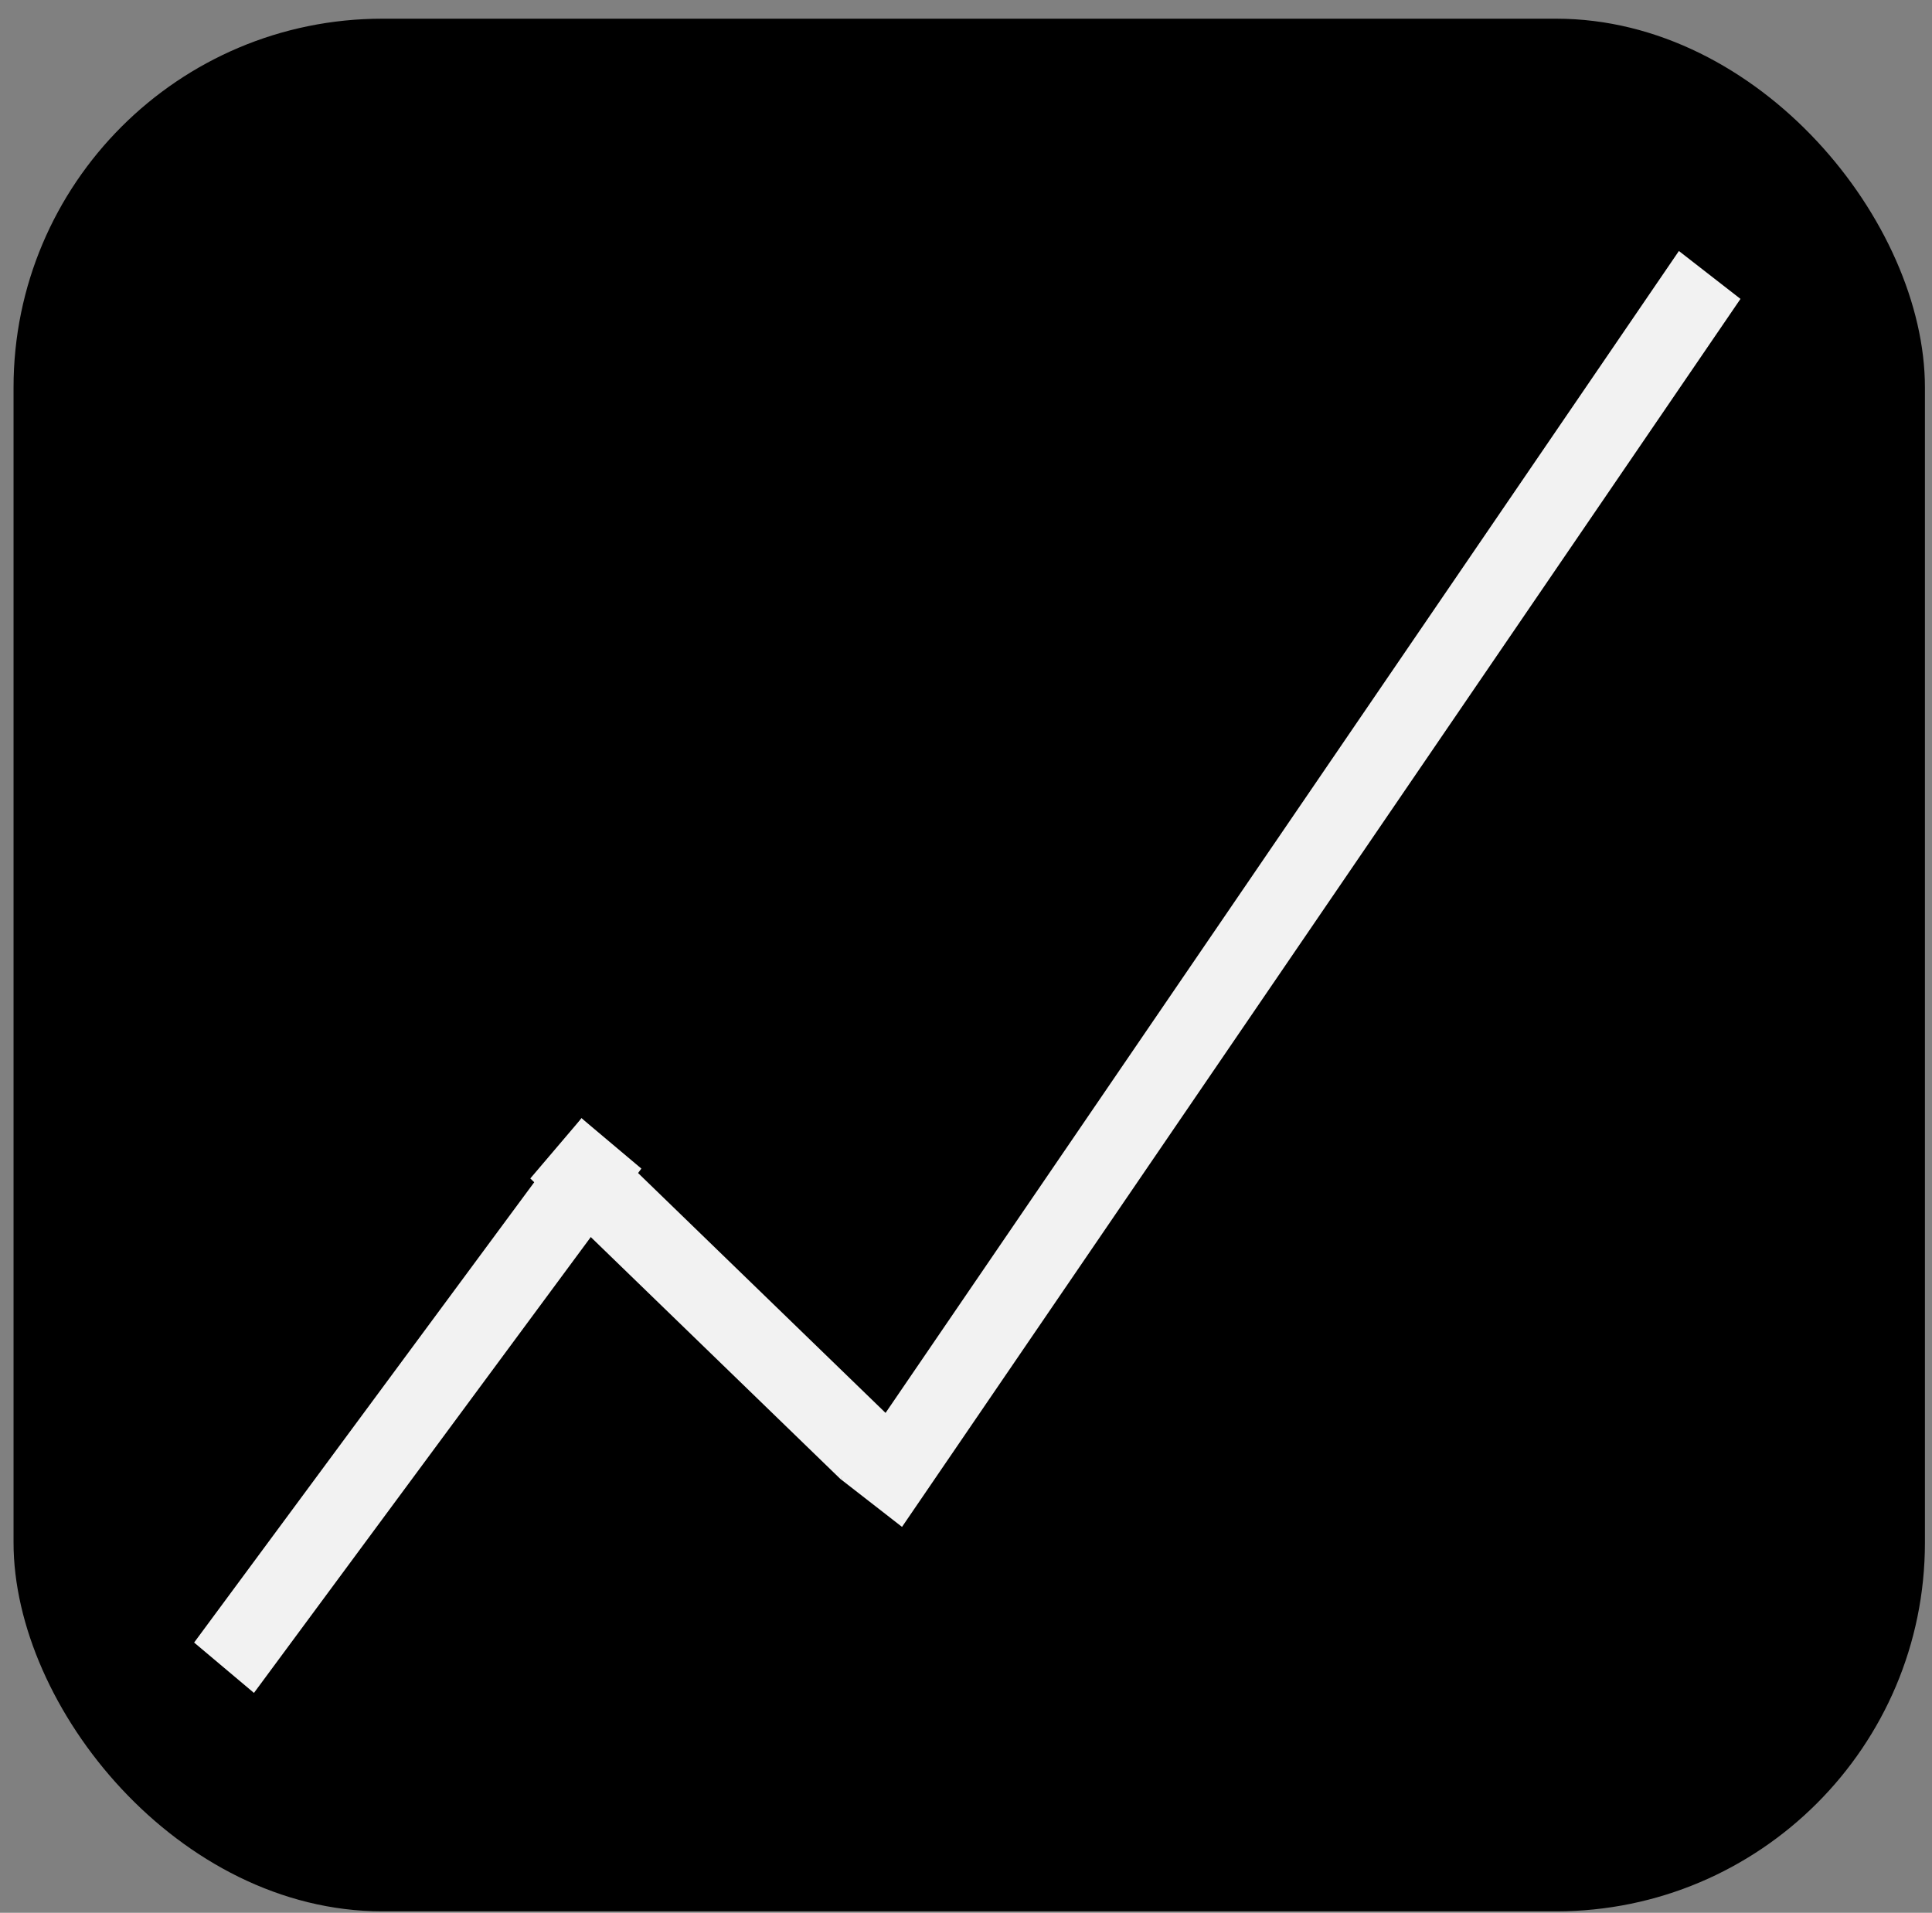
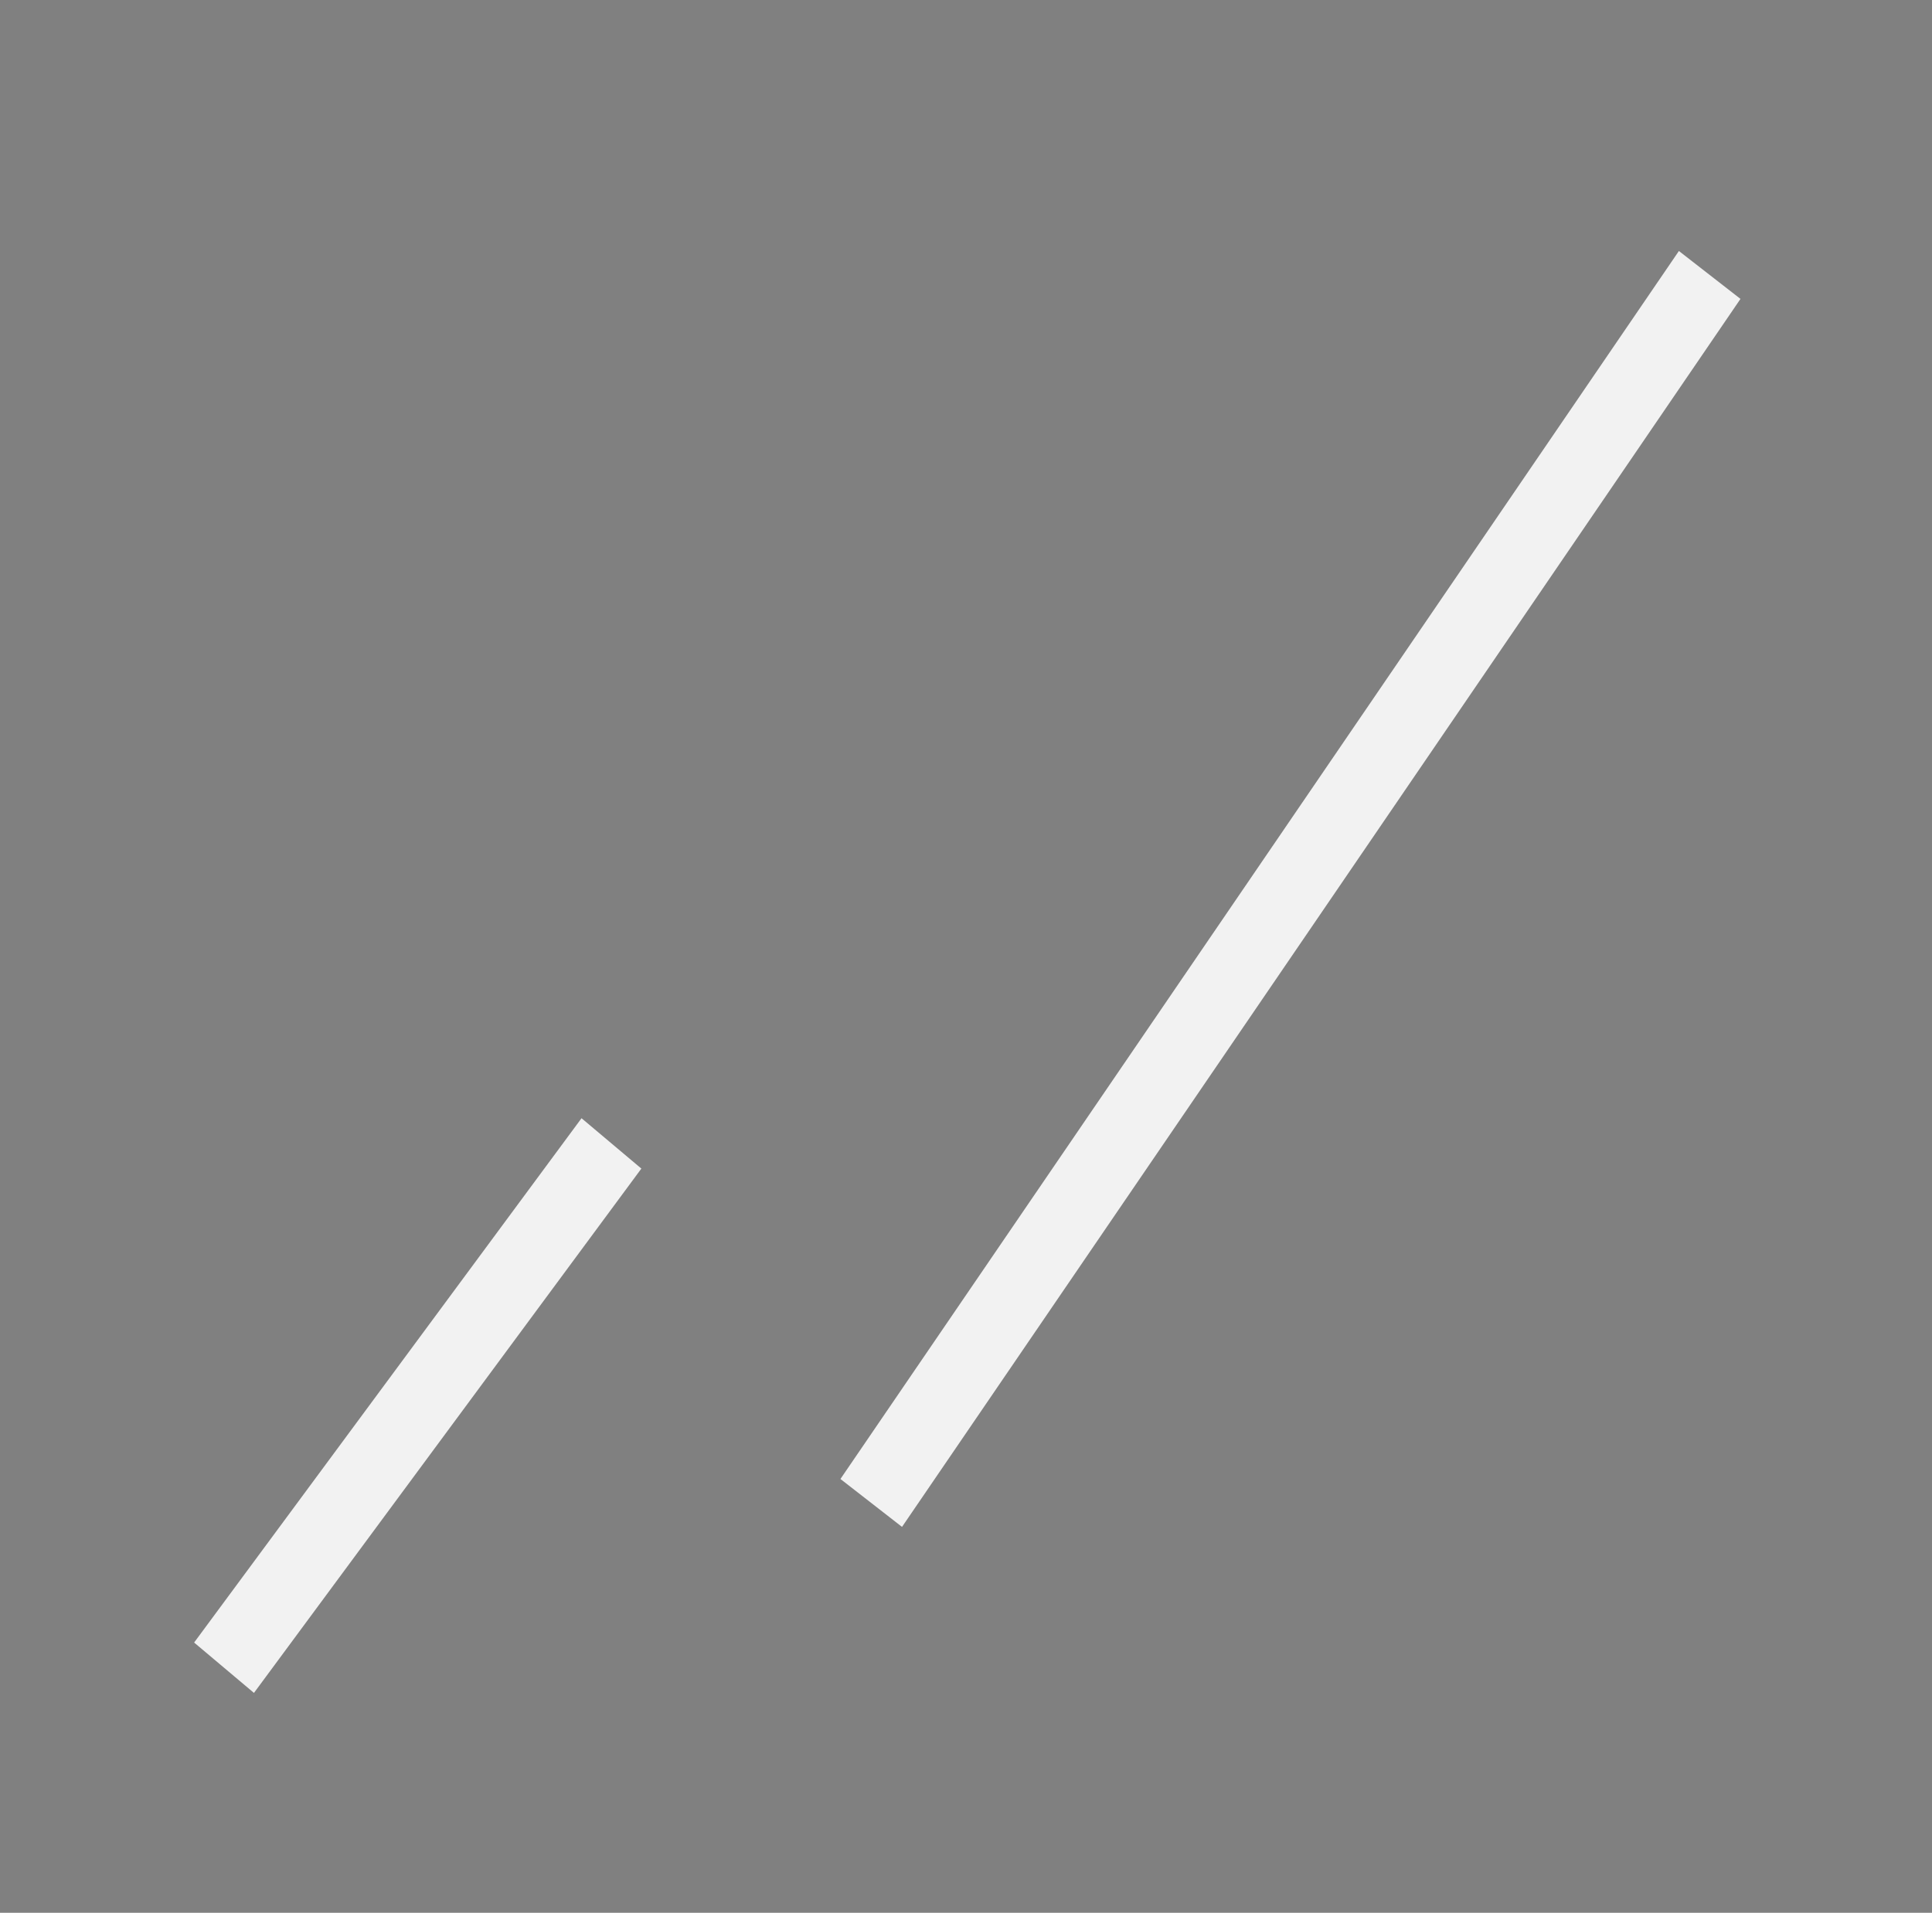
<svg xmlns="http://www.w3.org/2000/svg" xmlns:ns1="http://sodipodi.sourceforge.net/DTD/sodipodi-0.dtd" xmlns:ns2="http://www.inkscape.org/namespaces/inkscape" width="103" height="102" viewBox="0 0 103 102" fill="none" version="1.1" id="svg18" ns1:docname="infLogo.svg" ns2:version="1.1.2 (0a00cf5339, 2022-02-04)">
  <rect x="0" y="0" width="103" height="102" fill="#808080" stroke="none" />
  <defs id="defs22" />
  <ns1:namedview id="namedview20" pagecolor="#ffffff" bordercolor="#666666" borderopacity="1.0" ns2:pageshadow="2" ns2:pageopacity="0.0" ns2:pagecheckerboard="0" showgrid="false" ns2:zoom="4.0680238" ns2:cx="51.499207" ns2:cy="51.007567" ns2:window-width="1920" ns2:window-height="946" ns2:window-x="0" ns2:window-y="27" ns2:window-maximized="1" ns2:current-layer="svg18" />
-   <rect x="0.722" y="0.997" width="101.901" height="100.925" rx="19.661" fill="black" id="rect2" />
  <g id="g1281" transform="matrix(1.095,0,0,1.169,6.86,-25.046)" style="stroke-width:0.884">
    <rect style="fill:#f2f2f2;stroke-width:0.884" id="rect1142" width="3.71" height="30.46" x="62.166" y="43.223" transform="rotate(38.26)" />
-     <rect style="fill:#f2f2f2;stroke-width:0.884" id="rect1142-7" width="3.71" height="20.395" x="-42.512" y="65.018" transform="rotate(-47.758)" />
    <rect style="fill:#f2f2f2;stroke-width:0.884" id="rect1142-7-5" width="3.71" height="69.313" x="80.359" y="-17.884" transform="rotate(36.083)" />
  </g>
</svg>